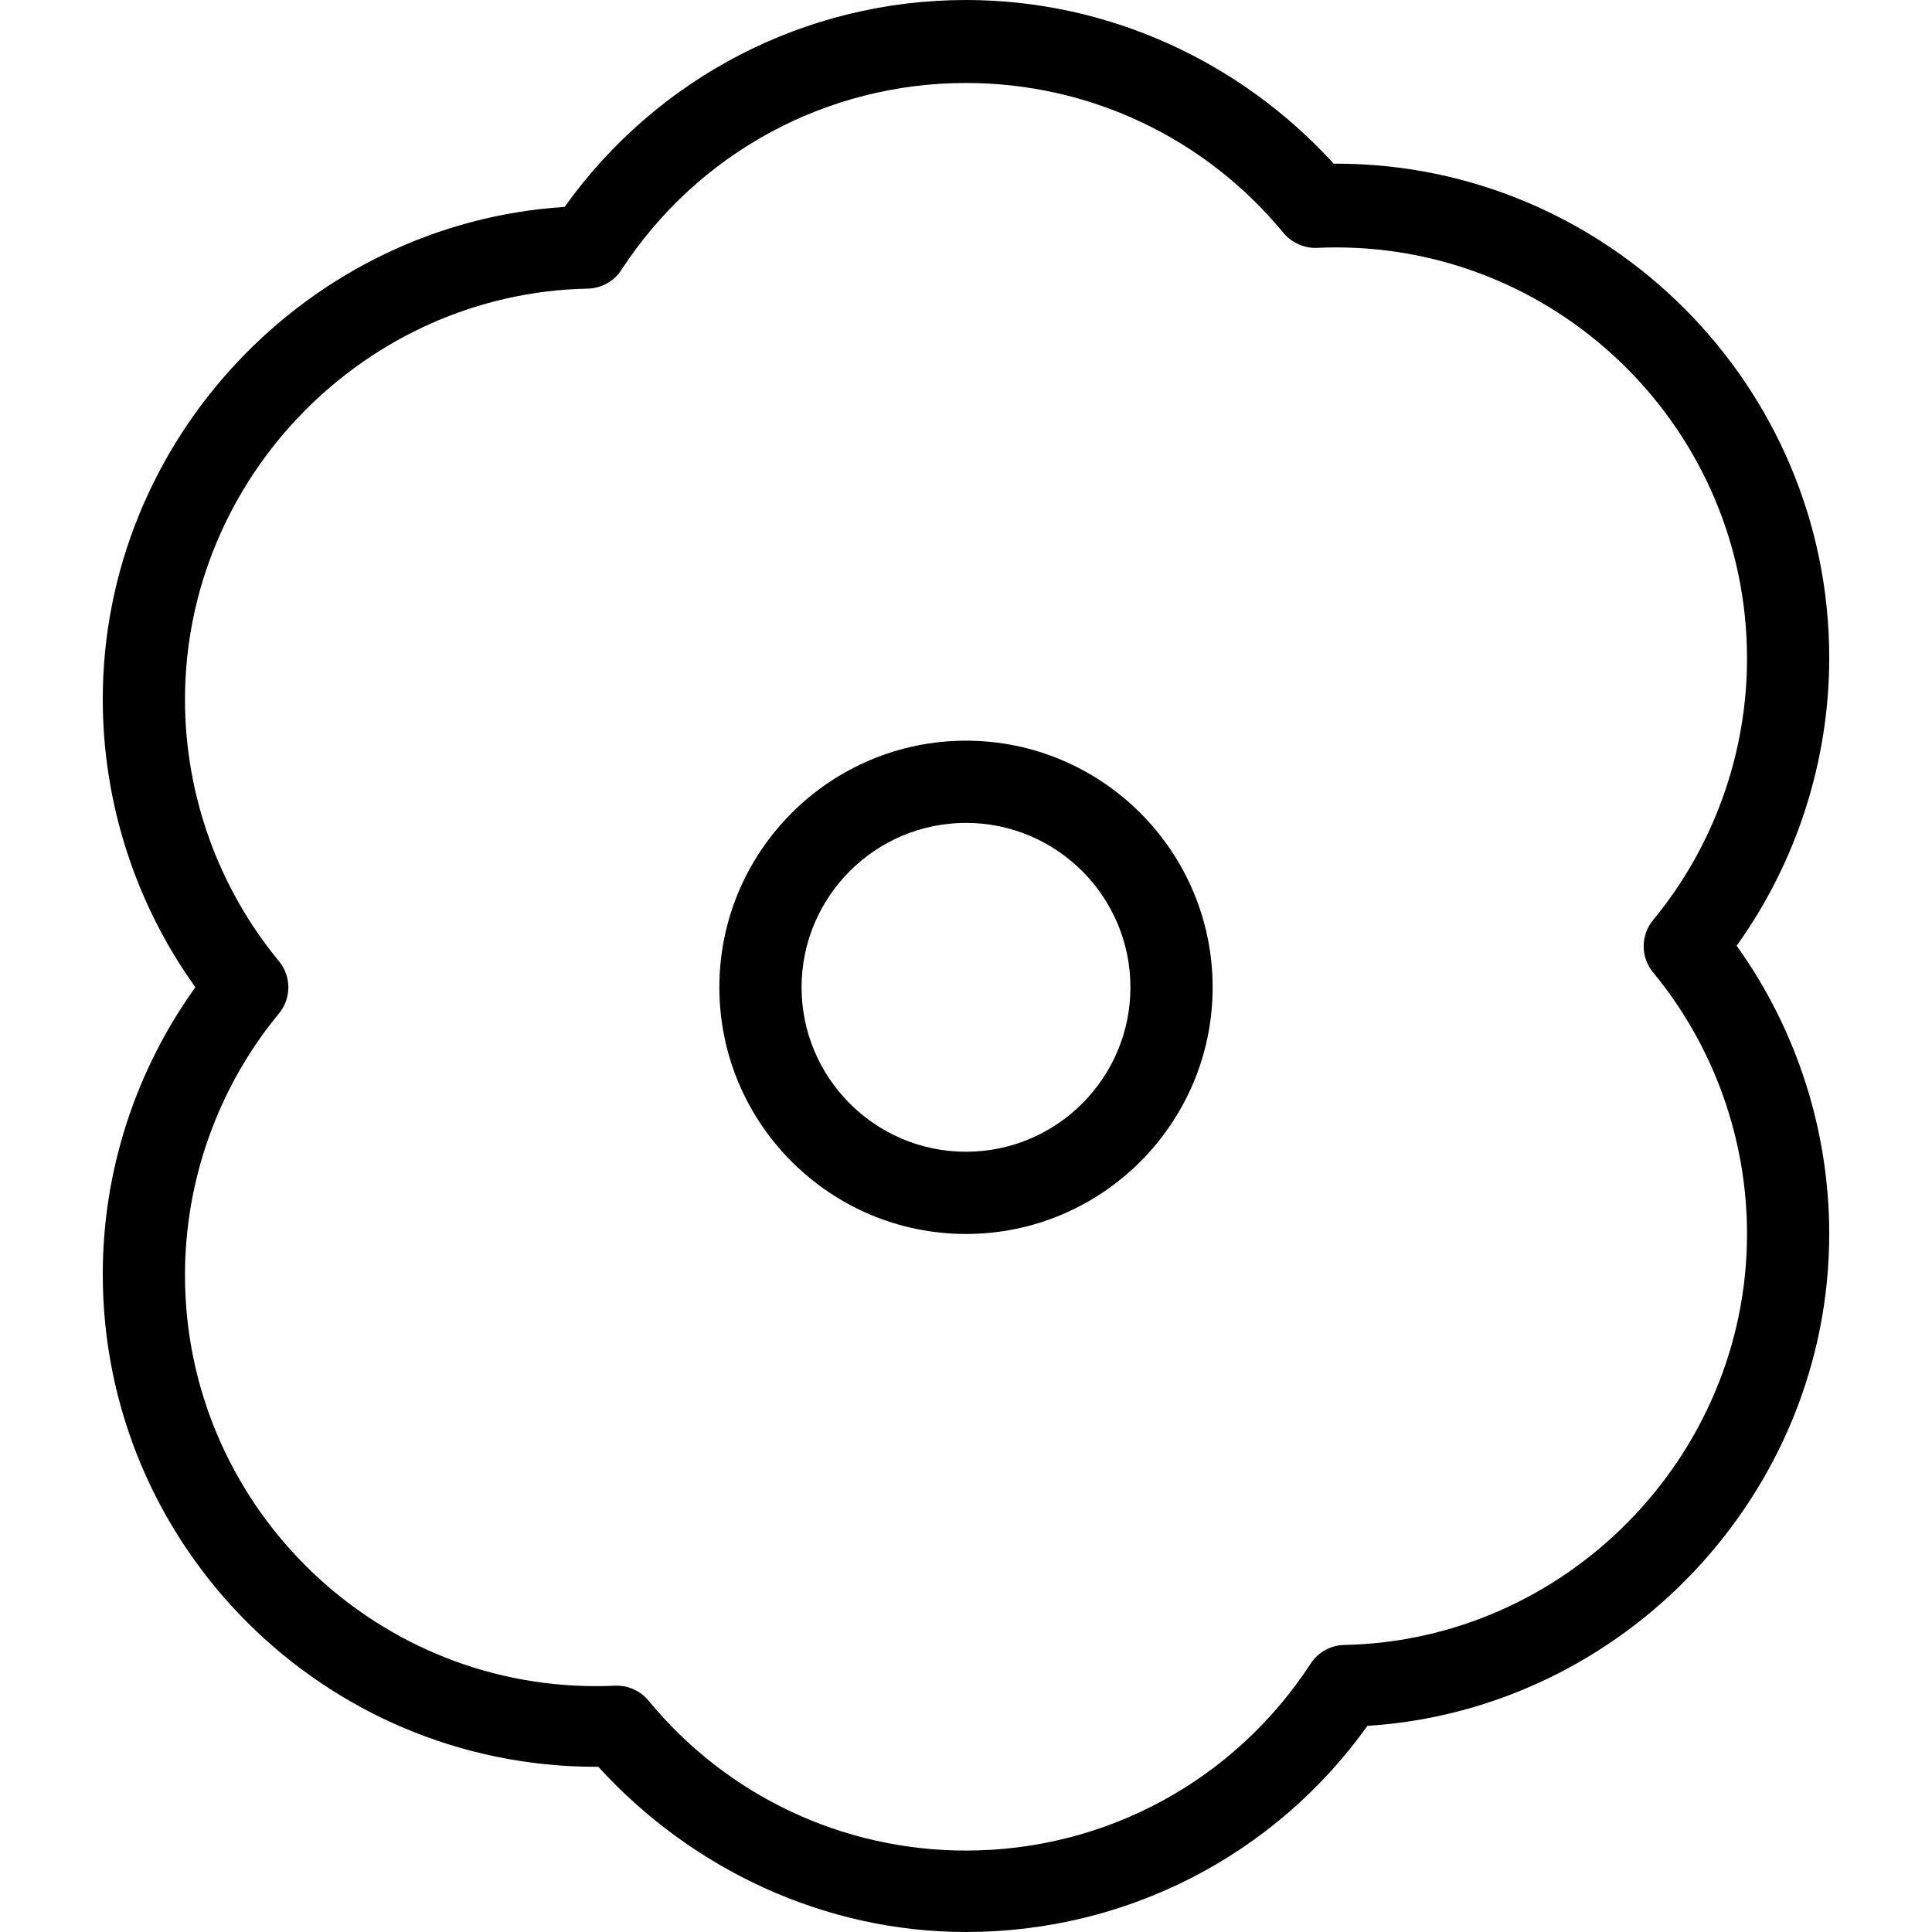
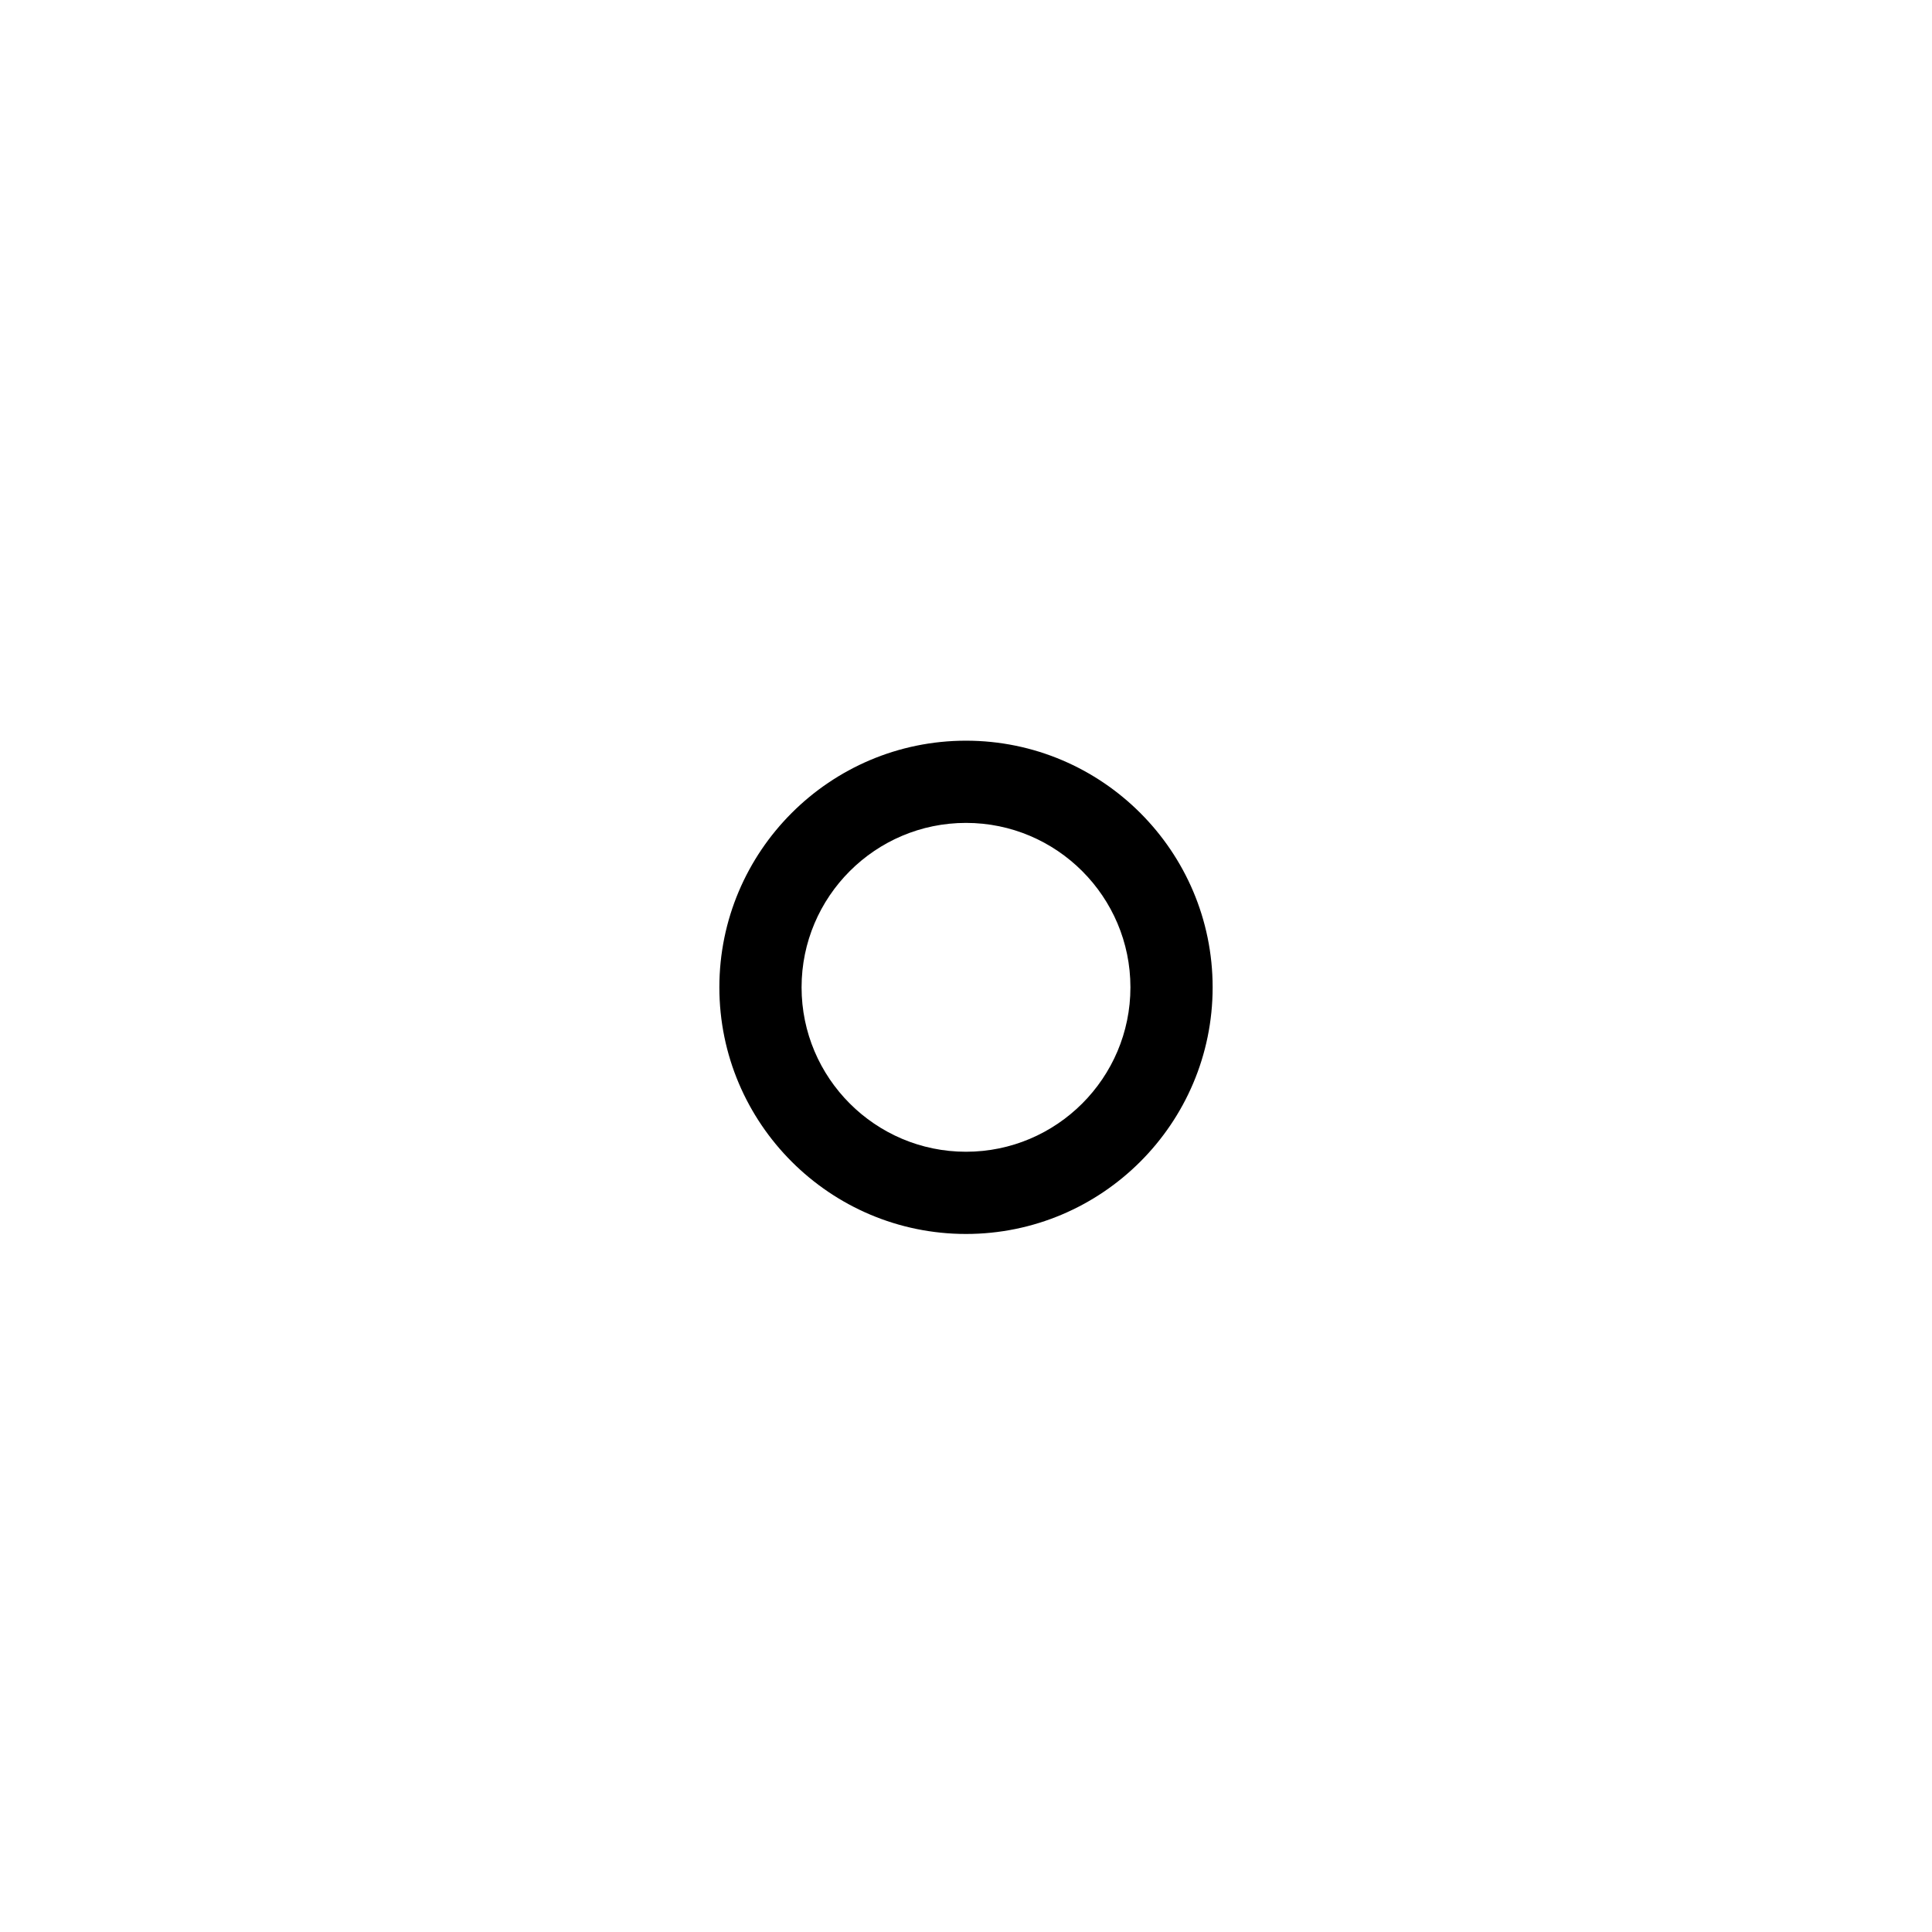
<svg xmlns="http://www.w3.org/2000/svg" fill="#000000" height="800px" width="800px" version="1.1" id="Layer_1" viewBox="0 0 512 512" xml:space="preserve">
  <g>
    <g>
-       <path d="M484.766,174.298c0-72.08-58.644-130.928-130.723-130.928c-0.202,0-0.404,0-0.607,0C328.612,16.136,293.404,0,256,0    c-42.468,0-81.819,20.459-106.377,54.836C81.628,59.182,27.234,116.596,27.234,185.346c0,27.383,8.66,54.164,24.542,76.281    c-15.883,22.117-24.542,48.68-24.542,76.063c0,72.08,58.644,130.532,130.723,130.532c0.202,0,0.399,0,0.601,0    C183.378,495.455,218.591,512,256,512c42.468,0,81.819-20.254,106.383-54.626c67.989-4.346,122.383-61.656,122.383-130.411    c0-27.383-8.66-54.215-24.537-76.332C476.106,228.513,484.766,201.681,484.766,174.298z M462.979,327.013    c0,58.888-47.878,107.75-106.729,108.915c-3.601,0.074-6.941,1.925-8.909,4.947c-20.218,31.021-54.362,49.543-91.341,49.543    c-32.675,0-63.34-14.479-84.133-39.729c-2.074-2.521-5.165-3.968-8.41-3.968c-0.17,0-0.34,0.005-0.511,0.011    c-1.649,0.08-3.314,0.112-4.989,0.112c-60.069,0-108.936-48.867-108.936-108.936c0-25.261,8.84-49.878,24.899-69.319    c3.324-4.027,3.324-9.846,0-13.873c-16.059-19.442-24.899-44.058-24.899-69.319c0-58.883,47.878-107.745,106.734-108.909    c3.606-0.075,6.941-1.926,8.91-4.947C184.878,40.513,219.027,21.992,256,21.992c32.67,0,63.335,14.484,84.133,39.734    c2.181,2.66,5.697,4.128,8.915,3.958c1.66-0.08,3.324-0.117,4.995-0.117c60.069,0,108.936,48.867,108.936,108.936    c0,25.266-8.84,49.883-24.893,69.319c-3.324,4.027-3.324,9.846,0,13.873C454.138,277.13,462.979,301.747,462.979,327.013z" />
-     </g>
+       </g>
  </g>
  <g>
    <g>
      <path d="M256,196.29c-36.043,0-65.362,29.319-65.362,65.362s29.319,65.362,65.362,65.362s65.362-29.319,65.362-65.362    S292.043,196.29,256,196.29z M256,305.226c-24.027,0-43.574-19.548-43.574-43.574c0-24.027,19.548-43.574,43.574-43.574    s43.574,19.548,43.574,43.574C299.574,285.678,280.027,305.226,256,305.226z" />
    </g>
  </g>
</svg>